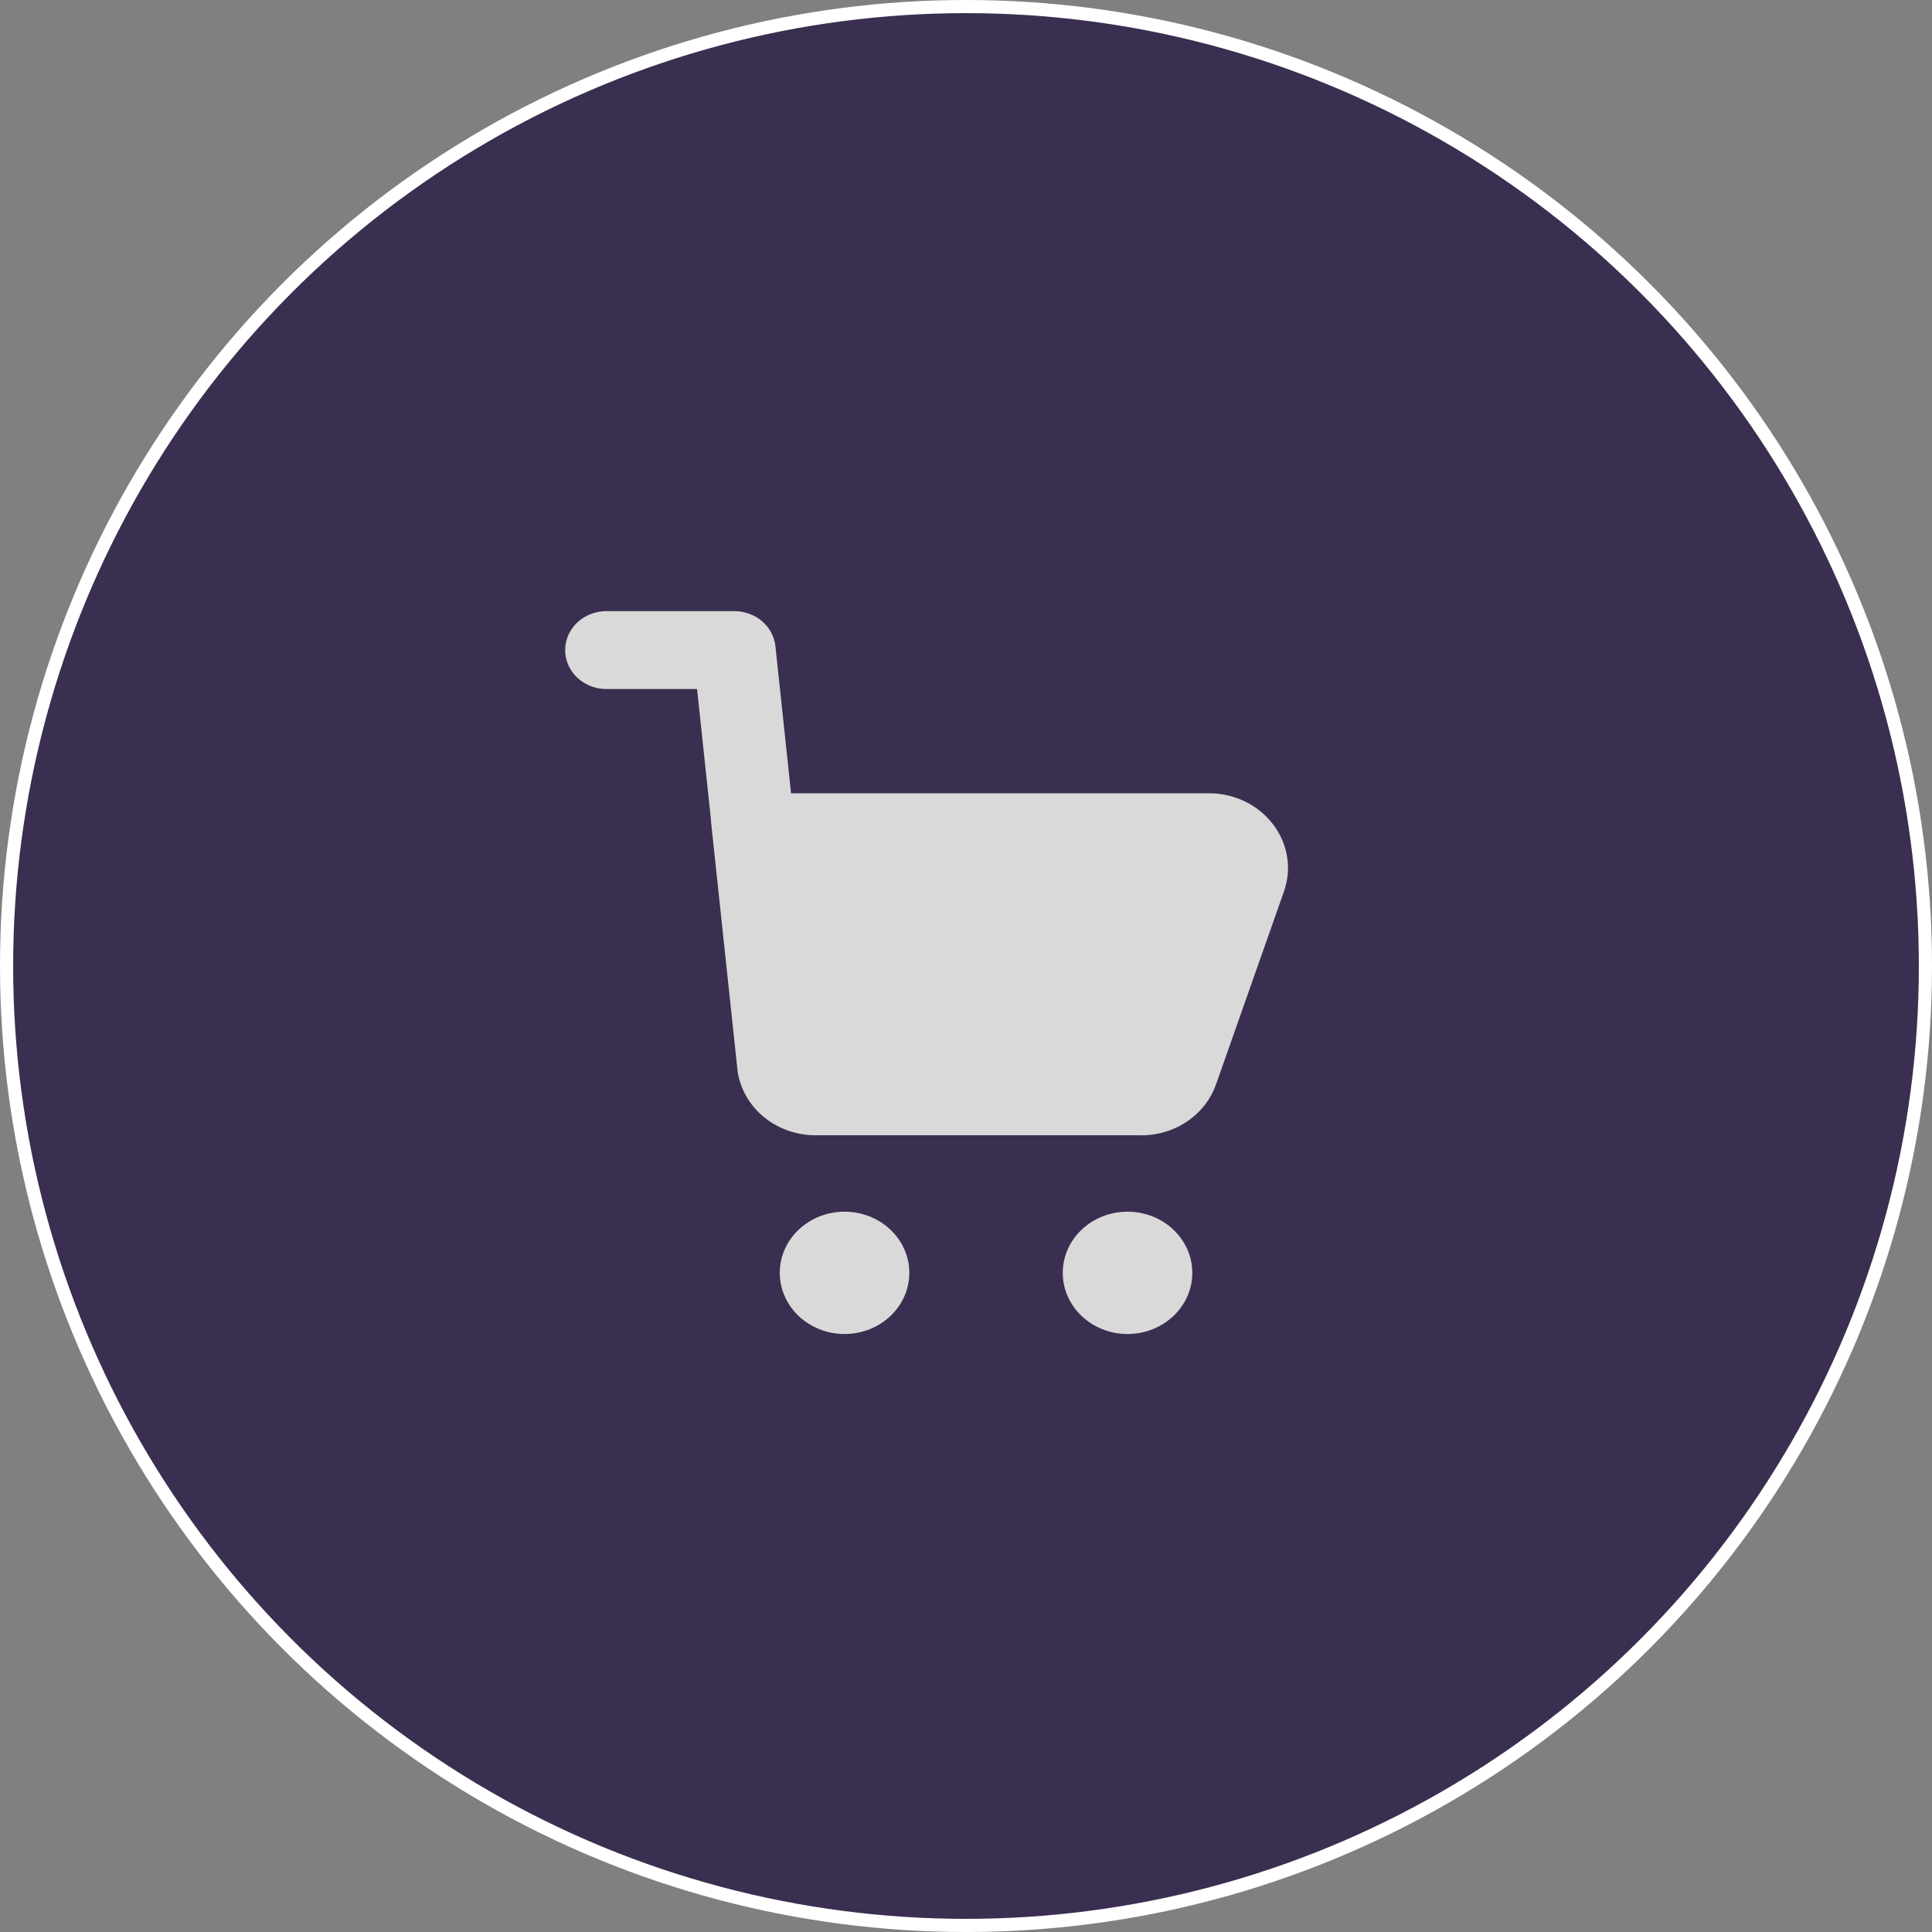
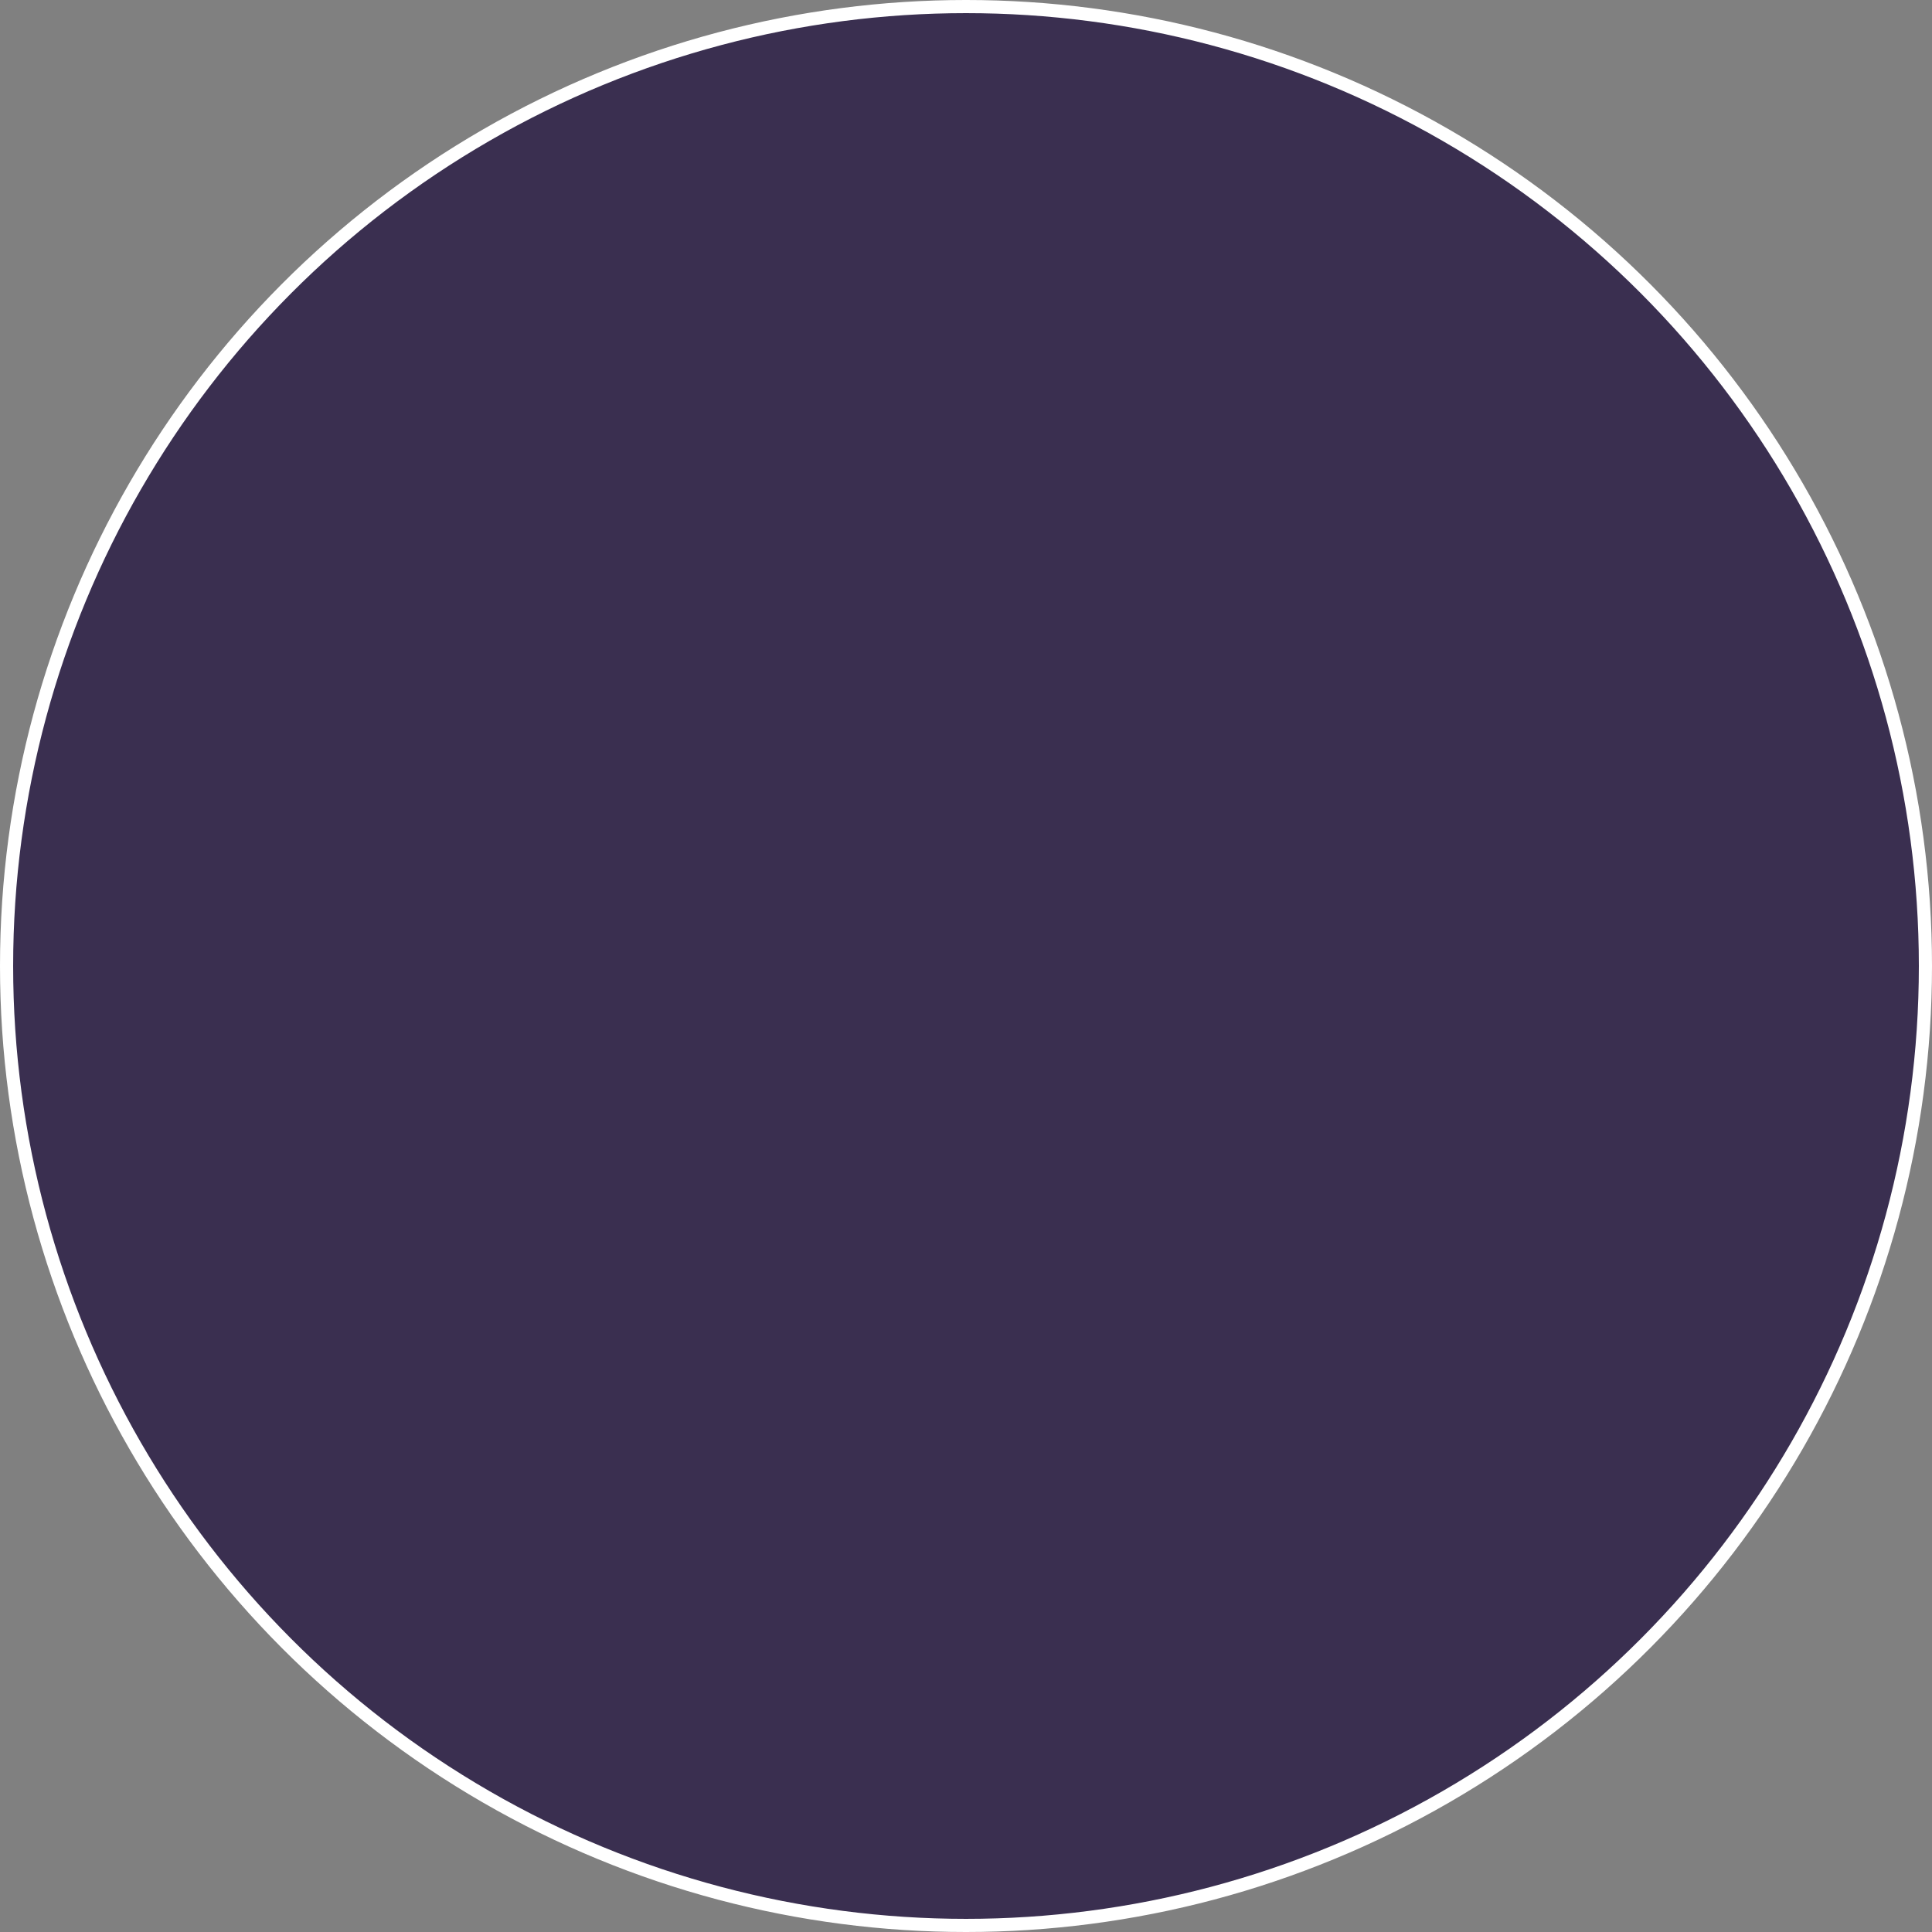
<svg xmlns="http://www.w3.org/2000/svg" width="147" height="147" viewBox="0 0 147 147" fill="none">
  <rect x="0" y="0" width="147" height="147" fill="#808080" stroke="none" />
  <circle cx="73.5" cy="73.5" r="73" fill="#3A2F50" stroke="white" />
-   <path fill-rule="evenodd" clip-rule="evenodd" d="M58.998 49.167C58.837 47.653 57.488 46.5 55.876 46.5H46.138C44.405 46.5 43 47.827 43 49.463C43 51.099 44.405 52.426 46.138 52.426H53.038L54.09 62.325C54.09 62.395 54.093 62.464 54.101 62.533L56.119 81.475C56.122 81.508 56.127 81.541 56.132 81.574C56.348 82.922 57.073 84.151 58.174 85.034C59.271 85.914 60.667 86.391 62.106 86.379H86.588C87.873 86.43 89.141 86.089 90.206 85.406C91.287 84.712 92.098 83.702 92.514 82.532L92.517 82.526L97.698 67.814L97.699 67.809C97.996 66.959 98.075 66.055 97.929 65.17C97.784 64.289 97.42 63.452 96.867 62.729C96.287 61.962 95.515 61.344 94.618 60.93C93.734 60.523 92.758 60.327 91.775 60.361H60.189L58.998 49.167ZM90.718 96.847C90.718 94.277 88.511 92.194 85.79 92.194C83.068 92.194 80.862 94.277 80.862 96.847C80.862 99.416 83.068 101.5 85.79 101.5C88.511 101.5 90.718 99.416 90.718 96.847ZM64.259 92.194C66.981 92.194 69.187 94.277 69.187 96.847C69.187 99.416 66.981 101.5 64.259 101.5C61.538 101.5 59.331 99.416 59.331 96.847C59.331 94.277 61.538 92.194 64.259 92.194Z" fill="#D9D9D9" />
</svg>